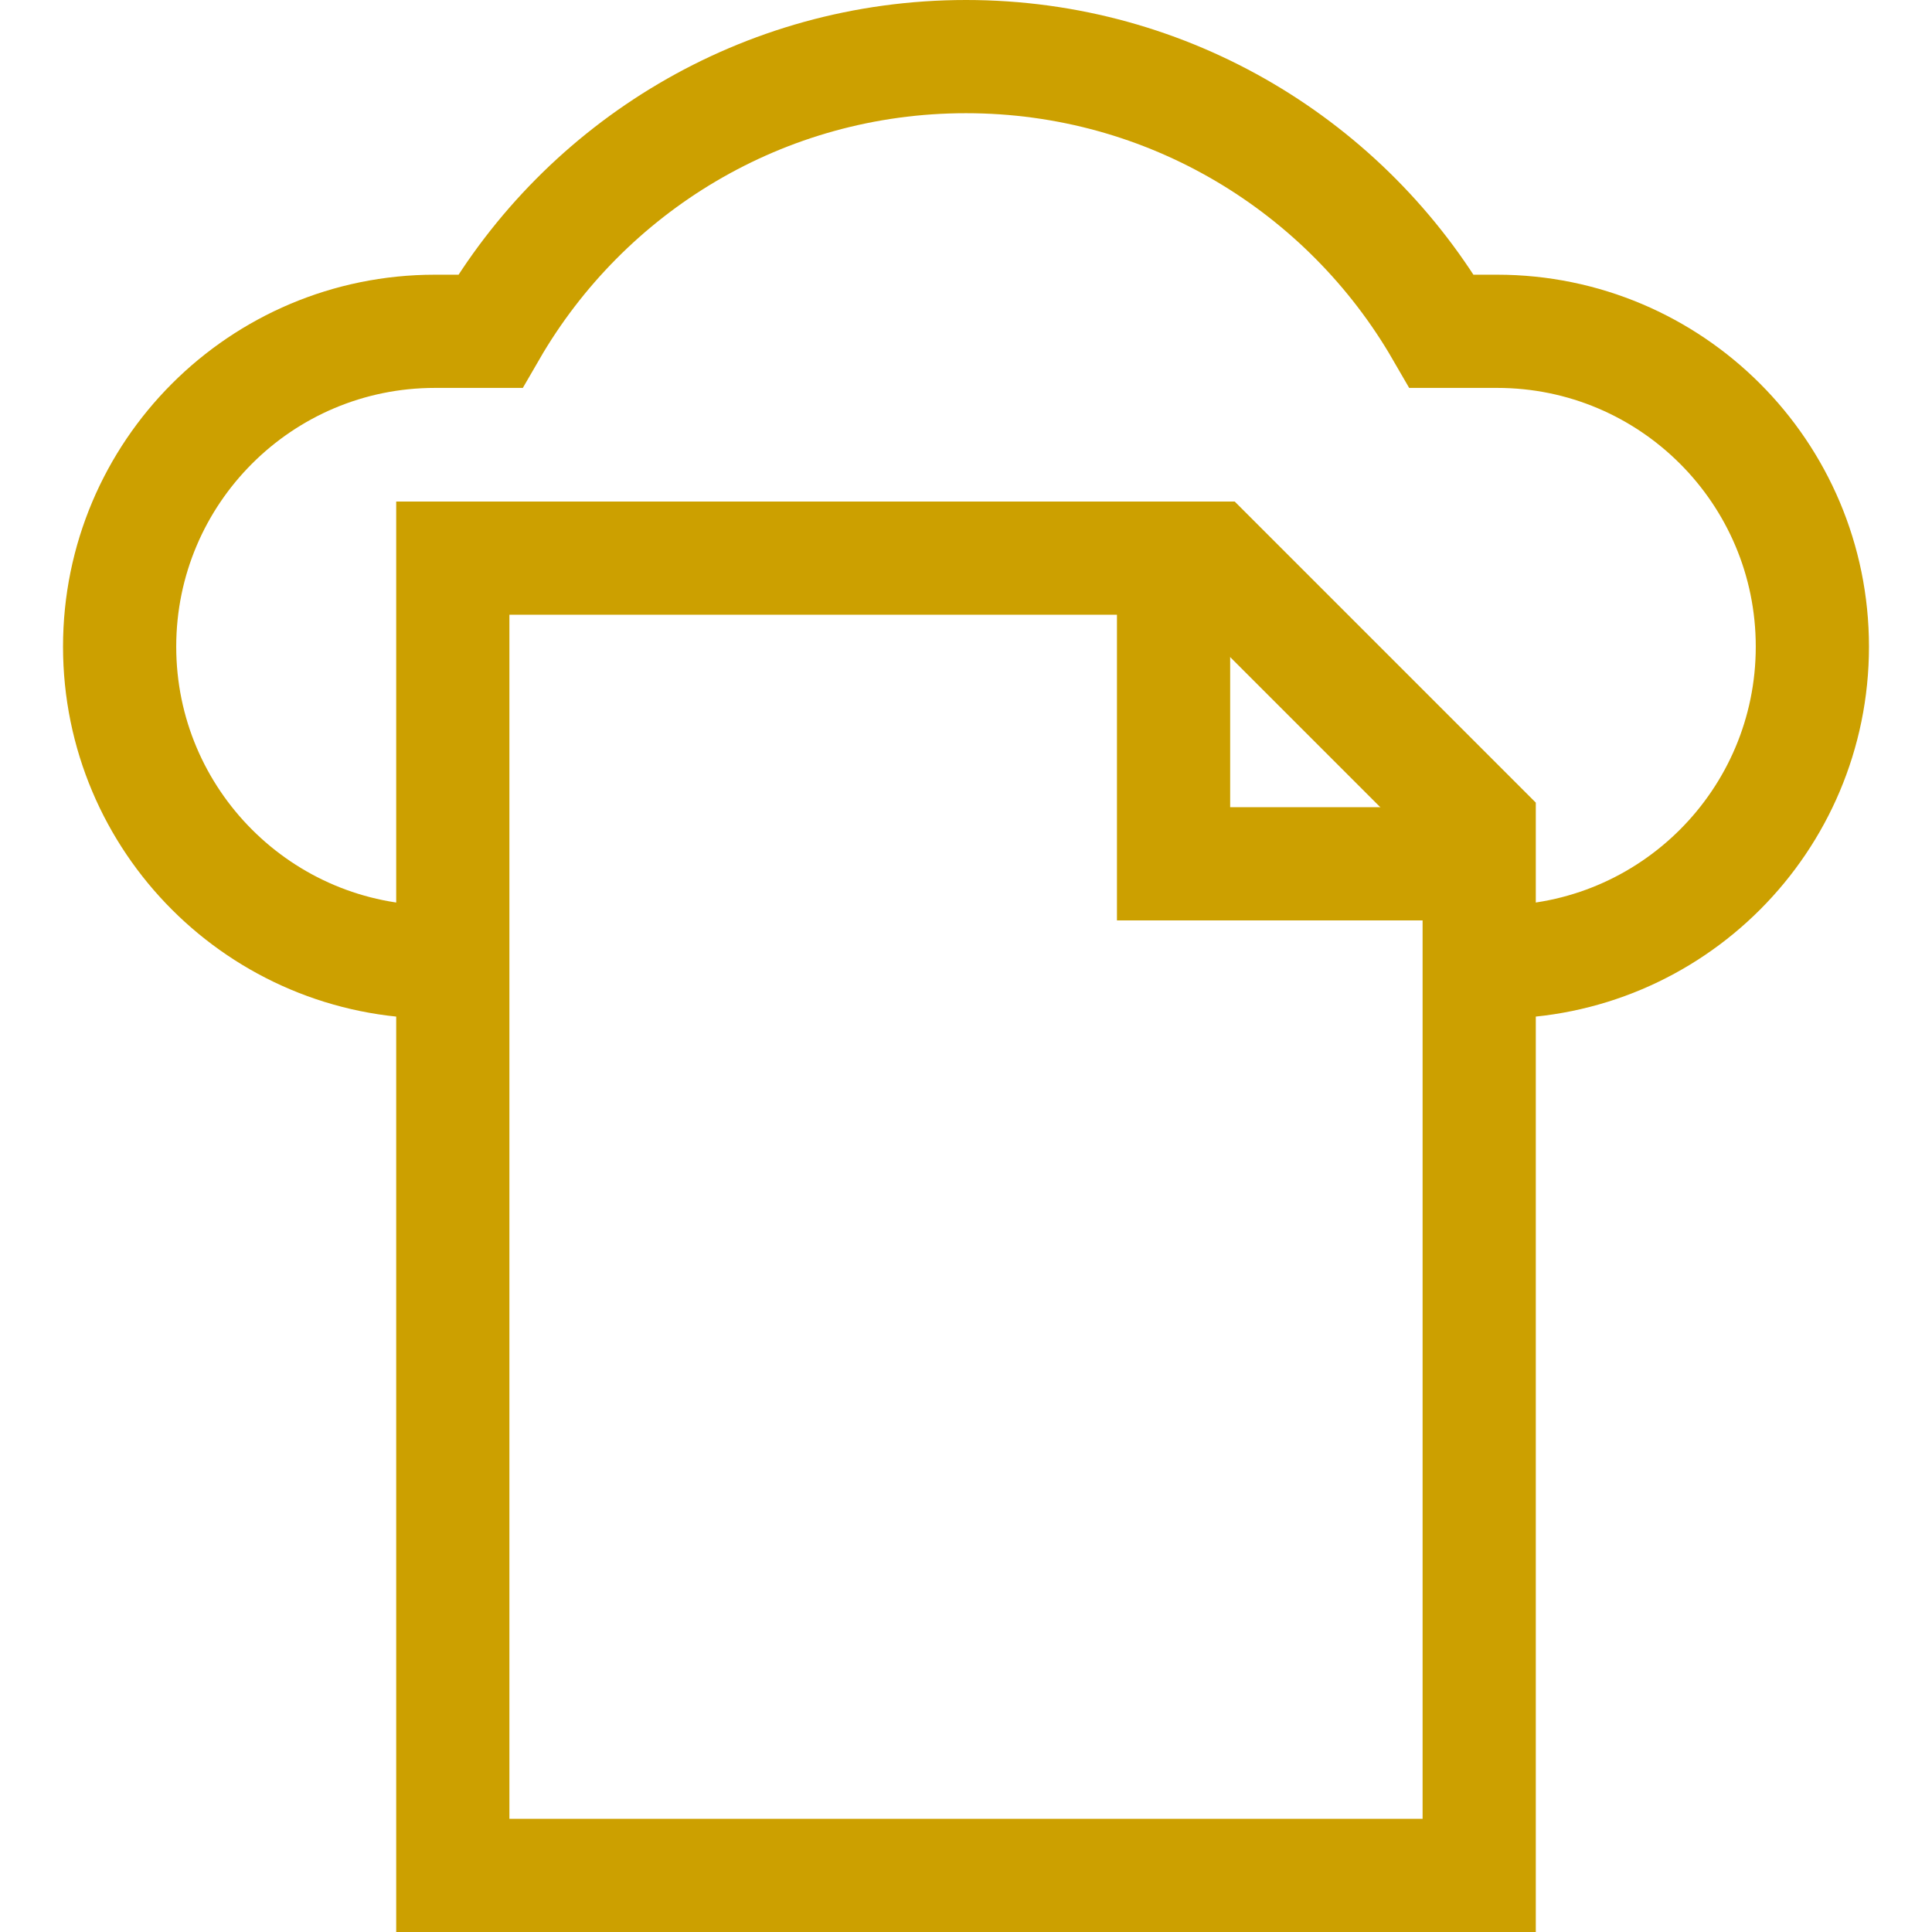
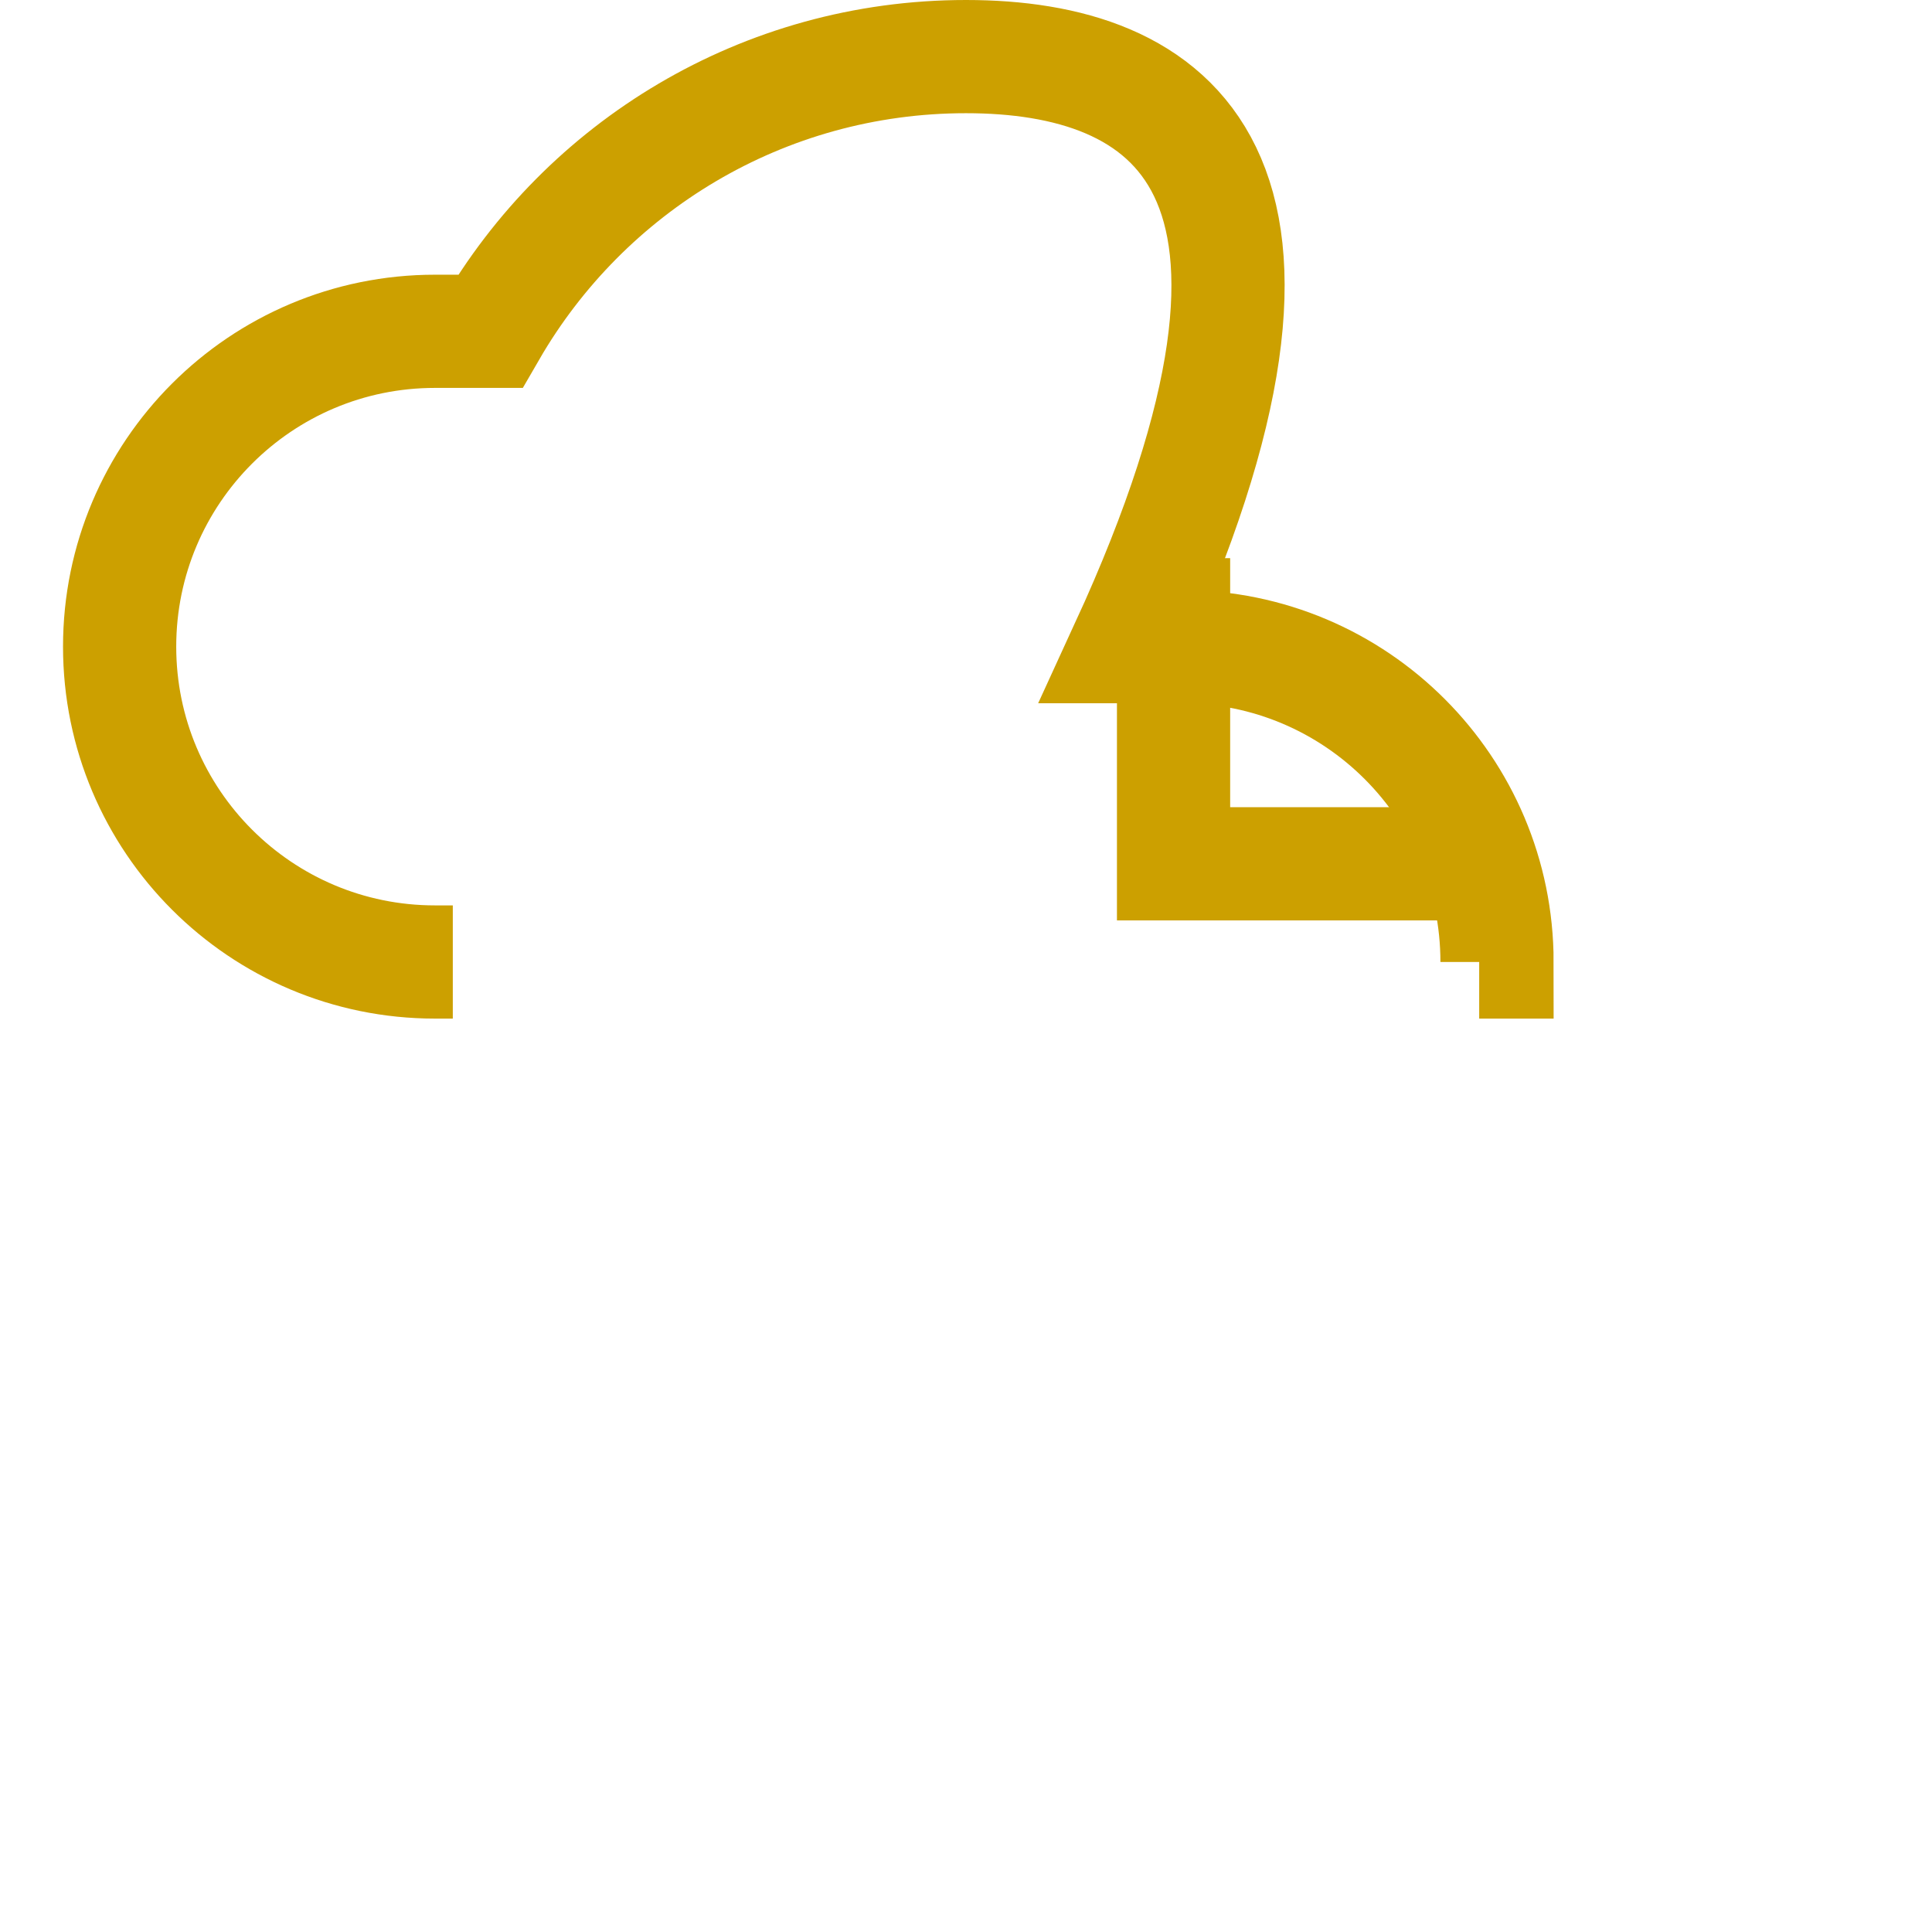
<svg xmlns="http://www.w3.org/2000/svg" version="1.1" id="Layer_1" x="0px" y="0px" viewBox="0 0 511.998 511.998" style="enable-background:new 0 0 511.998 511.998;" xml:space="preserve" width="300" height="300">
  <g transform="matrix(1,0,0,1,0,0)">
    <g>
-       <polygon style="stroke-miterlimit: 10;" points="392,218.914 392,496.998 &#10;&#09;&#09;119.998,496.998 119.998,147.917 321.003,147.917 &#09;" fill="none" fill-opacity="1" stroke="#cca000" stroke-opacity="1" data-original-stroke-color="#000000ff" stroke-width="30" data-original-stroke-width="30" />
      <polyline style="stroke-miterlimit: 10;" points="311.003,147.917 311.003,228.915 &#10;&#09;&#09;392,228.915 &#09;" fill="none" fill-opacity="1" stroke="#cca000" stroke-opacity="1" data-original-stroke-color="#000000ff" stroke-width="30" data-original-stroke-width="30" />
-       <path style="stroke-miterlimit: 10;" d="M392,254.937h4.725&#10;&#09;&#09;c46.154,0,83.569-37.415,83.569-83.569v0c0-46.154-37.415-83.569-83.569-83.569h-14.63C356.928,44.282,309.885,15,255.999,15&#10;&#09;&#09;S155.07,44.282,129.903,87.799h-14.631c-46.154,0-83.569,37.415-83.569,83.569v0c0,46.154,37.415,83.569,83.569,83.569h4.725" fill="none" fill-opacity="1" stroke="#cca000" stroke-opacity="1" data-original-stroke-color="#000000ff" stroke-width="30" data-original-stroke-width="30" />
+       <path style="stroke-miterlimit: 10;" d="M392,254.937h4.725&#10;&#09;&#09;v0c0-46.154-37.415-83.569-83.569-83.569h-14.63C356.928,44.282,309.885,15,255.999,15&#10;&#09;&#09;S155.07,44.282,129.903,87.799h-14.631c-46.154,0-83.569,37.415-83.569,83.569v0c0,46.154,37.415,83.569,83.569,83.569h4.725" fill="none" fill-opacity="1" stroke="#cca000" stroke-opacity="1" data-original-stroke-color="#000000ff" stroke-width="30" data-original-stroke-width="30" />
    </g>
  </g>
</svg>